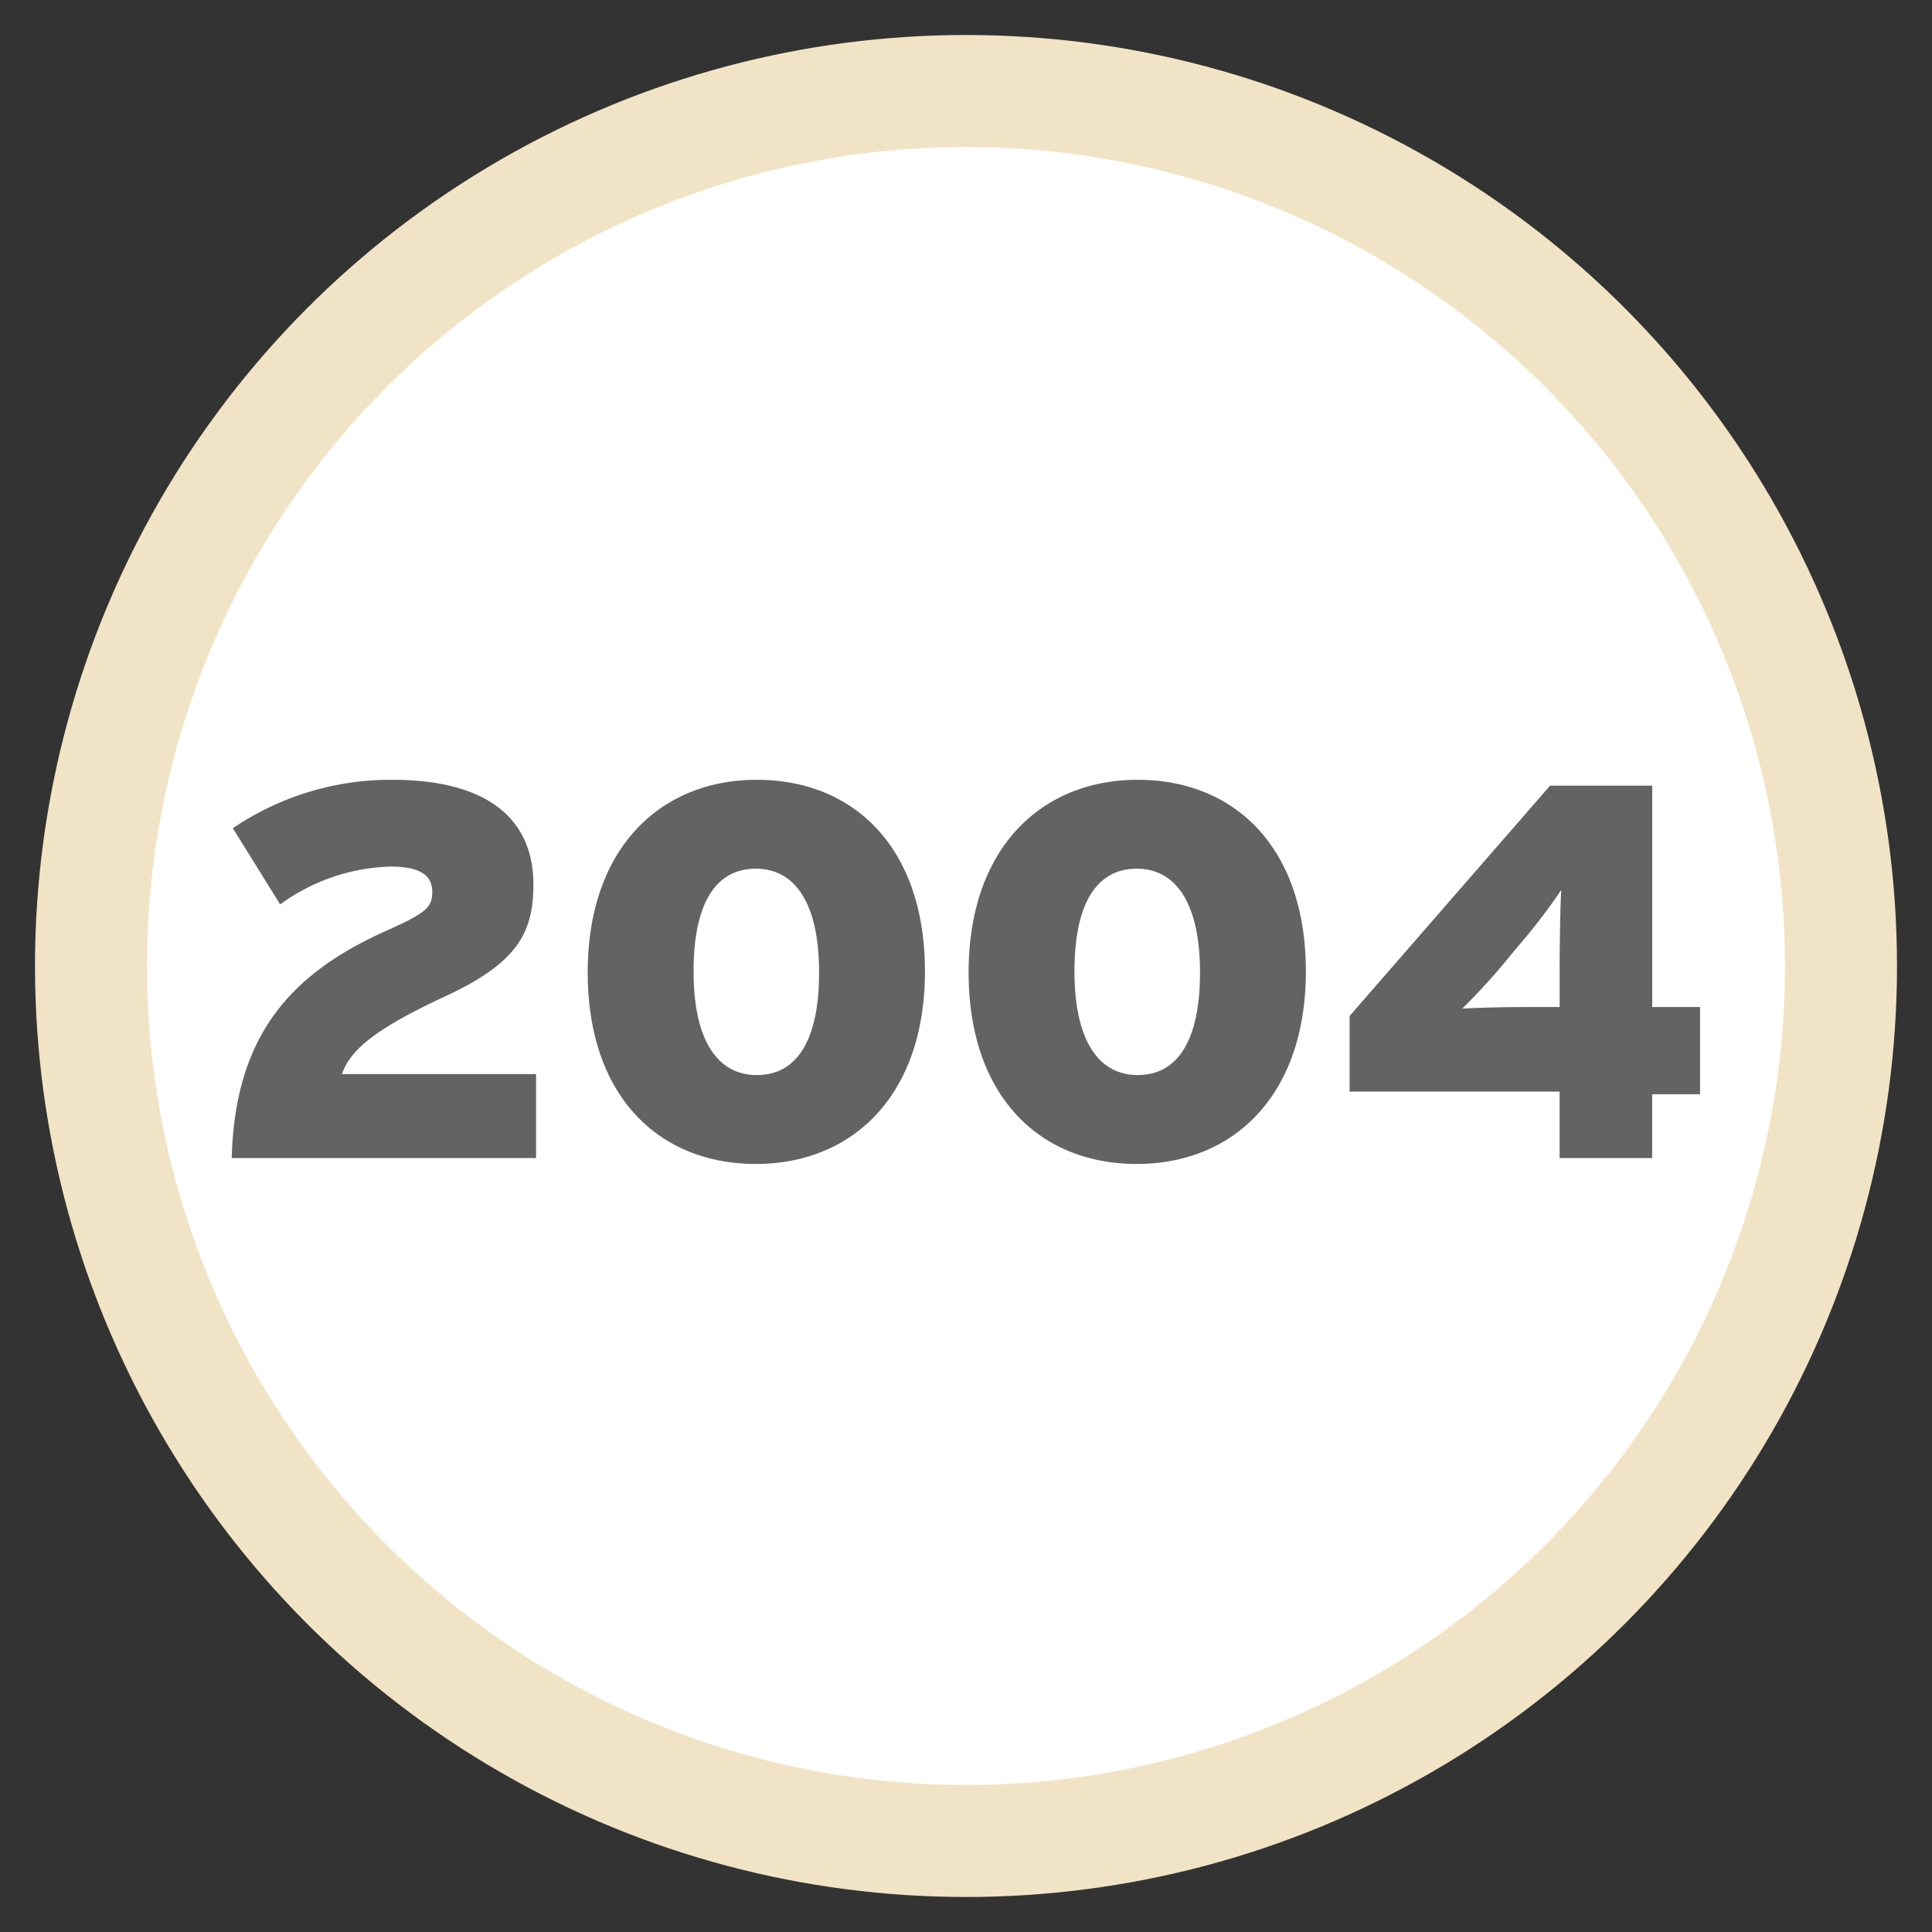
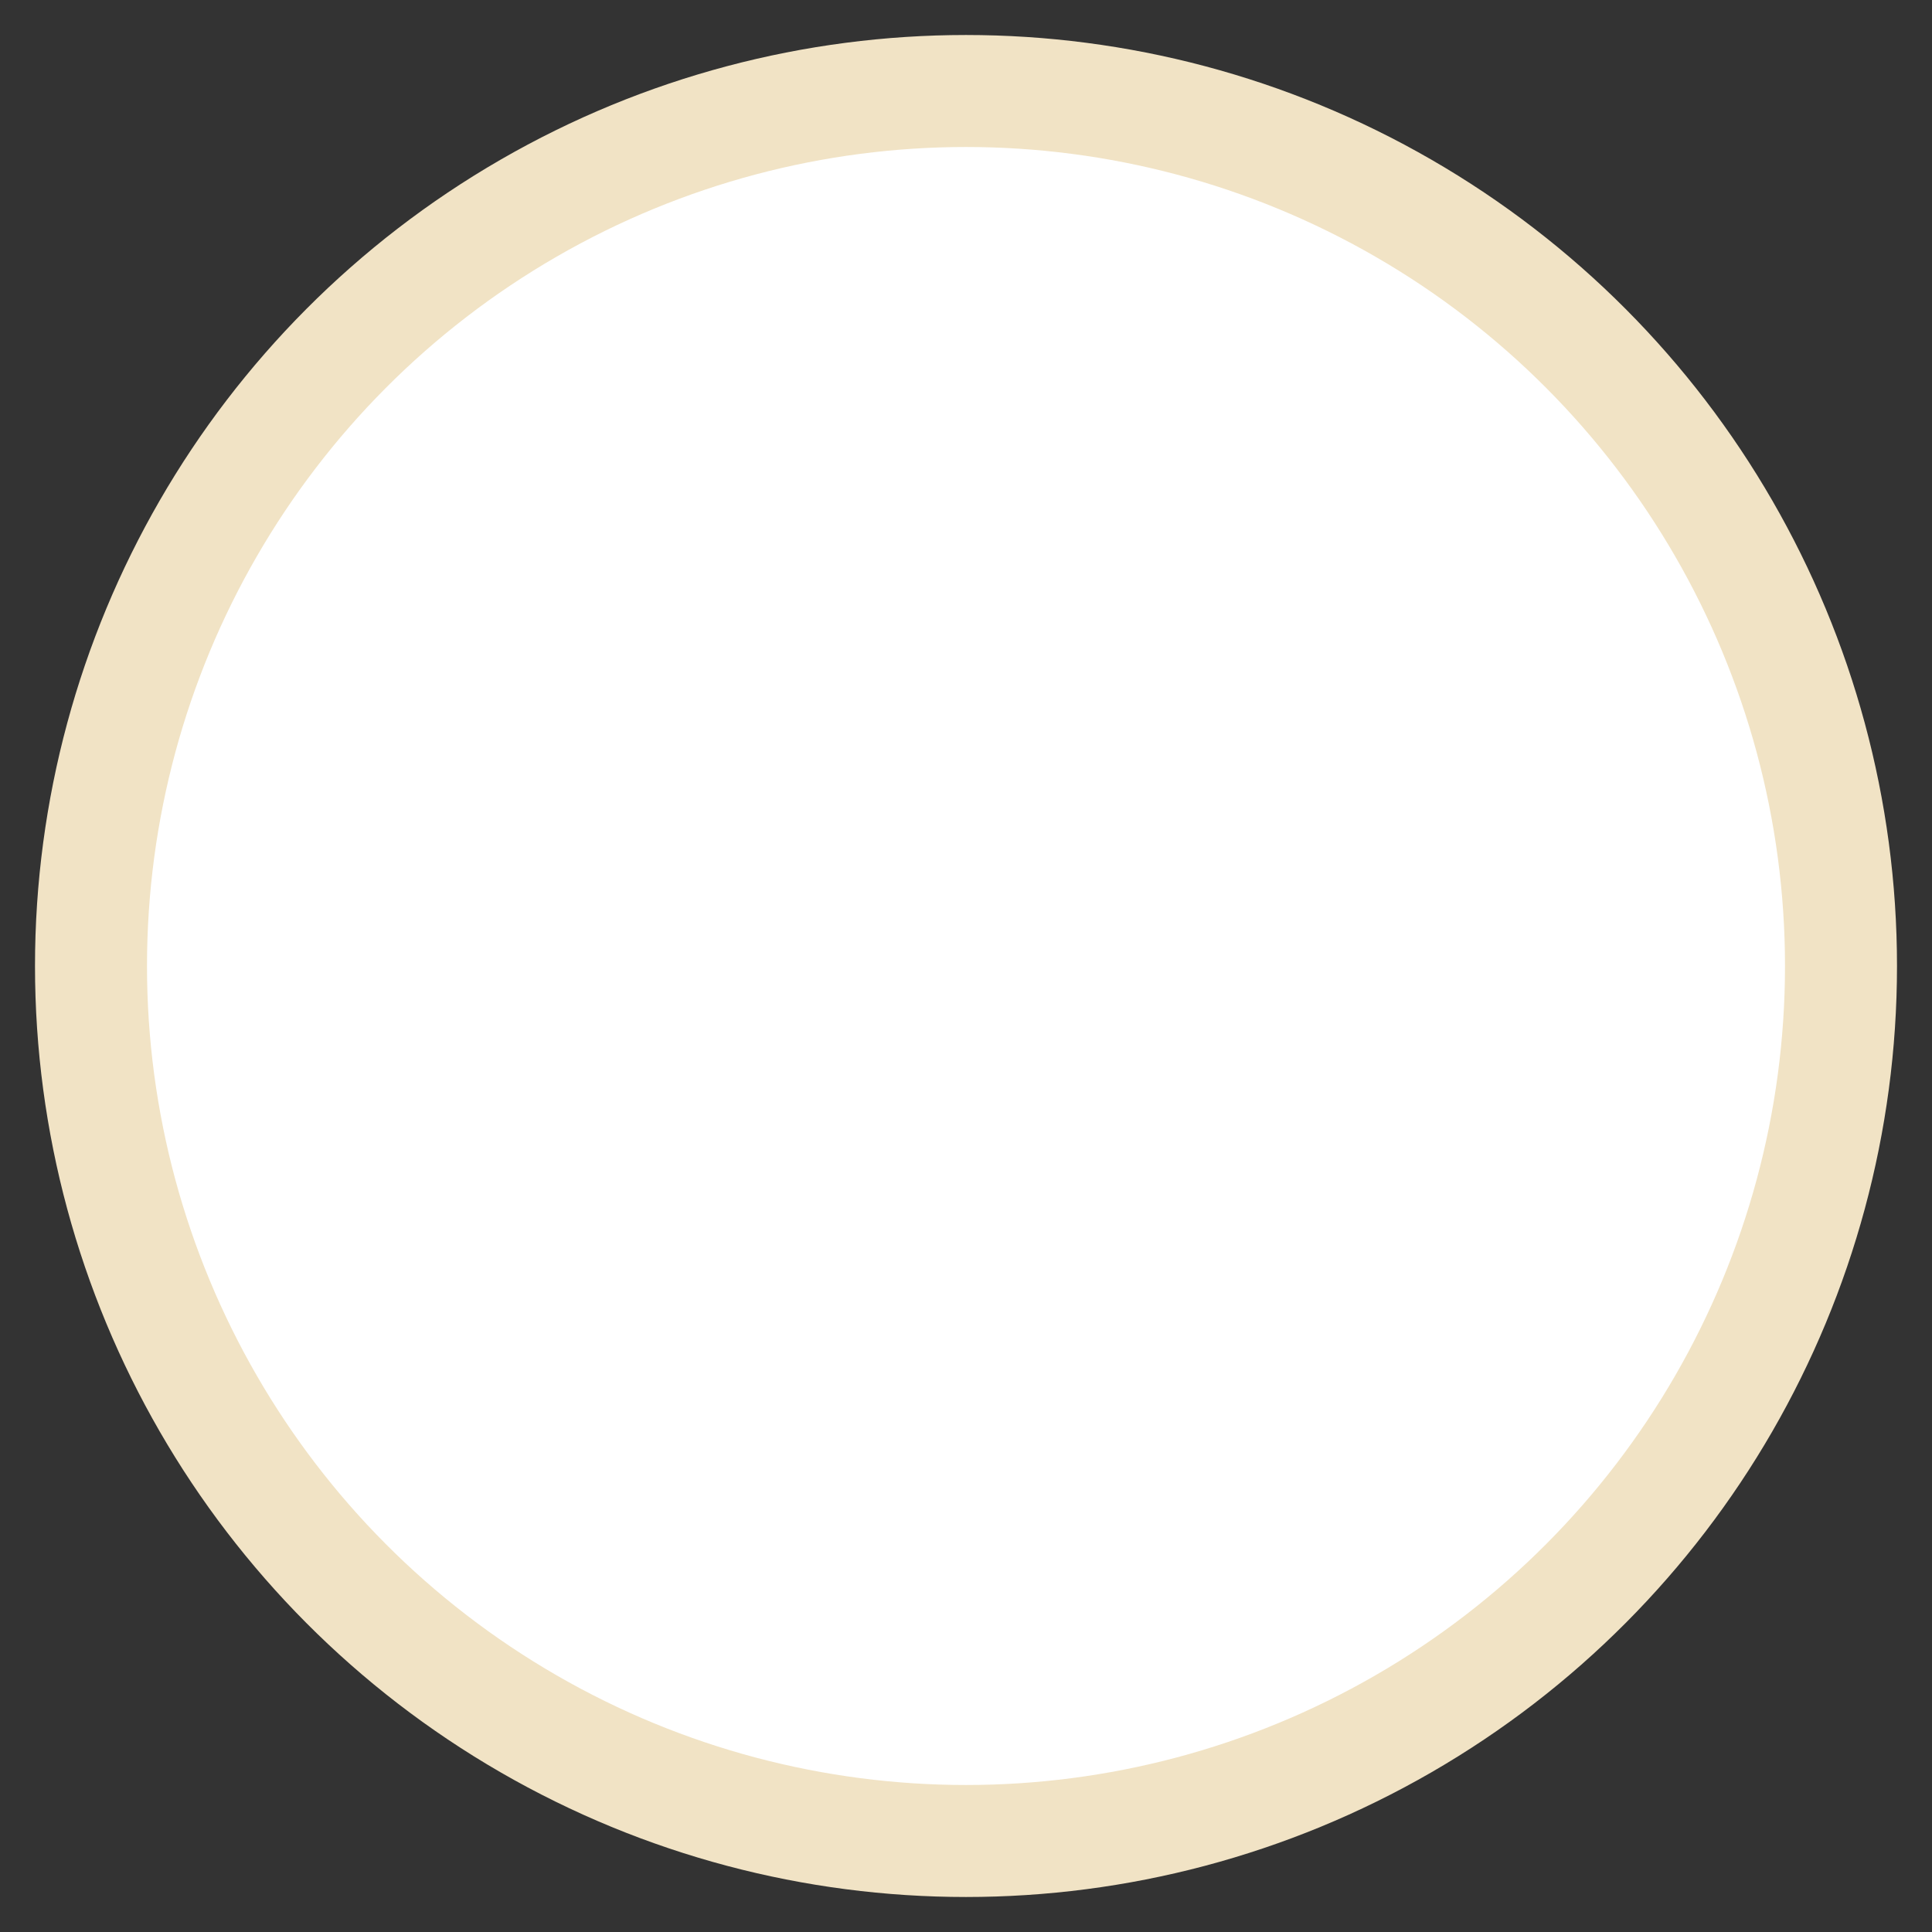
<svg xmlns="http://www.w3.org/2000/svg" width="138" height="138" viewBox="0 0 138 138">
  <rect x="0" y="0" width="138" height="138" fill="#333333" stroke="none" />
  <defs>
    <style>
      .cls-1 {
        fill: #fff;
        stroke: #f1e3c5;
        stroke-linejoin: round;
        stroke-width: 8px;
      }

      .cls-2 {
        fill: #636363;
        fill-rule: evenodd;
      }
    </style>
  </defs>
  <circle class="cls-1" cx="69" cy="69" r="62.5" />
-   <path id="_2004" data-name="2004" class="cls-2" d="M689.291,2524.72v-6H675.423c0.569-1.6,2.051-3.08,7.37-5.55,5.092-2.36,6.308-4.48,6.308-7.98,0-4.83-3.458-7.49-10.069-7.49a20.066,20.066,0,0,0-11.4,3.46l3.381,5.44a14.008,14.008,0,0,1,7.9-2.7c2.128,0,2.964.64,2.964,1.82,0,1.07-.418,1.48-3.23,2.74-6.649,2.96-10.866,7.29-11.094,16.26h21.733Zm27.777-13.34c0-8.85-5.091-13.68-12.006-13.68s-12.082,4.91-12.082,13.76,5.091,13.68,12.006,13.68S717.068,2520.24,717.068,2511.38Zm-7.561.08c0,4.86-1.595,7.33-4.445,7.33s-4.521-2.54-4.521-7.41,1.595-7.33,4.445-7.33S709.507,2506.6,709.507,2511.46Zm34.769-.08c0-8.85-5.091-13.68-12.006-13.68s-12.083,4.91-12.083,13.76,5.092,13.68,12.007,13.68S744.276,2520.24,744.276,2511.38Zm-7.561.08c0,4.86-1.6,7.33-4.445,7.33s-4.522-2.54-4.522-7.41,1.6-7.33,4.446-7.33S736.715,2506.6,736.715,2511.46Zm35.718,8.7v-6.23h-3.419v-15.81h-7.295L747.4,2514.57v5.4H762.4v4.75h6.611v-4.56h3.419Zm-9.916-14.59c-0.076,1.25-.114,4.18-0.114,5.74v2.62h-1.976c-1.824,0-3.647.04-4.977,0.11a44.878,44.878,0,0,0,3.5-3.87l0.38-.46A42.037,42.037,0,0,0,762.517,2505.57Z" transform="translate(-651 -2442)" />
</svg>